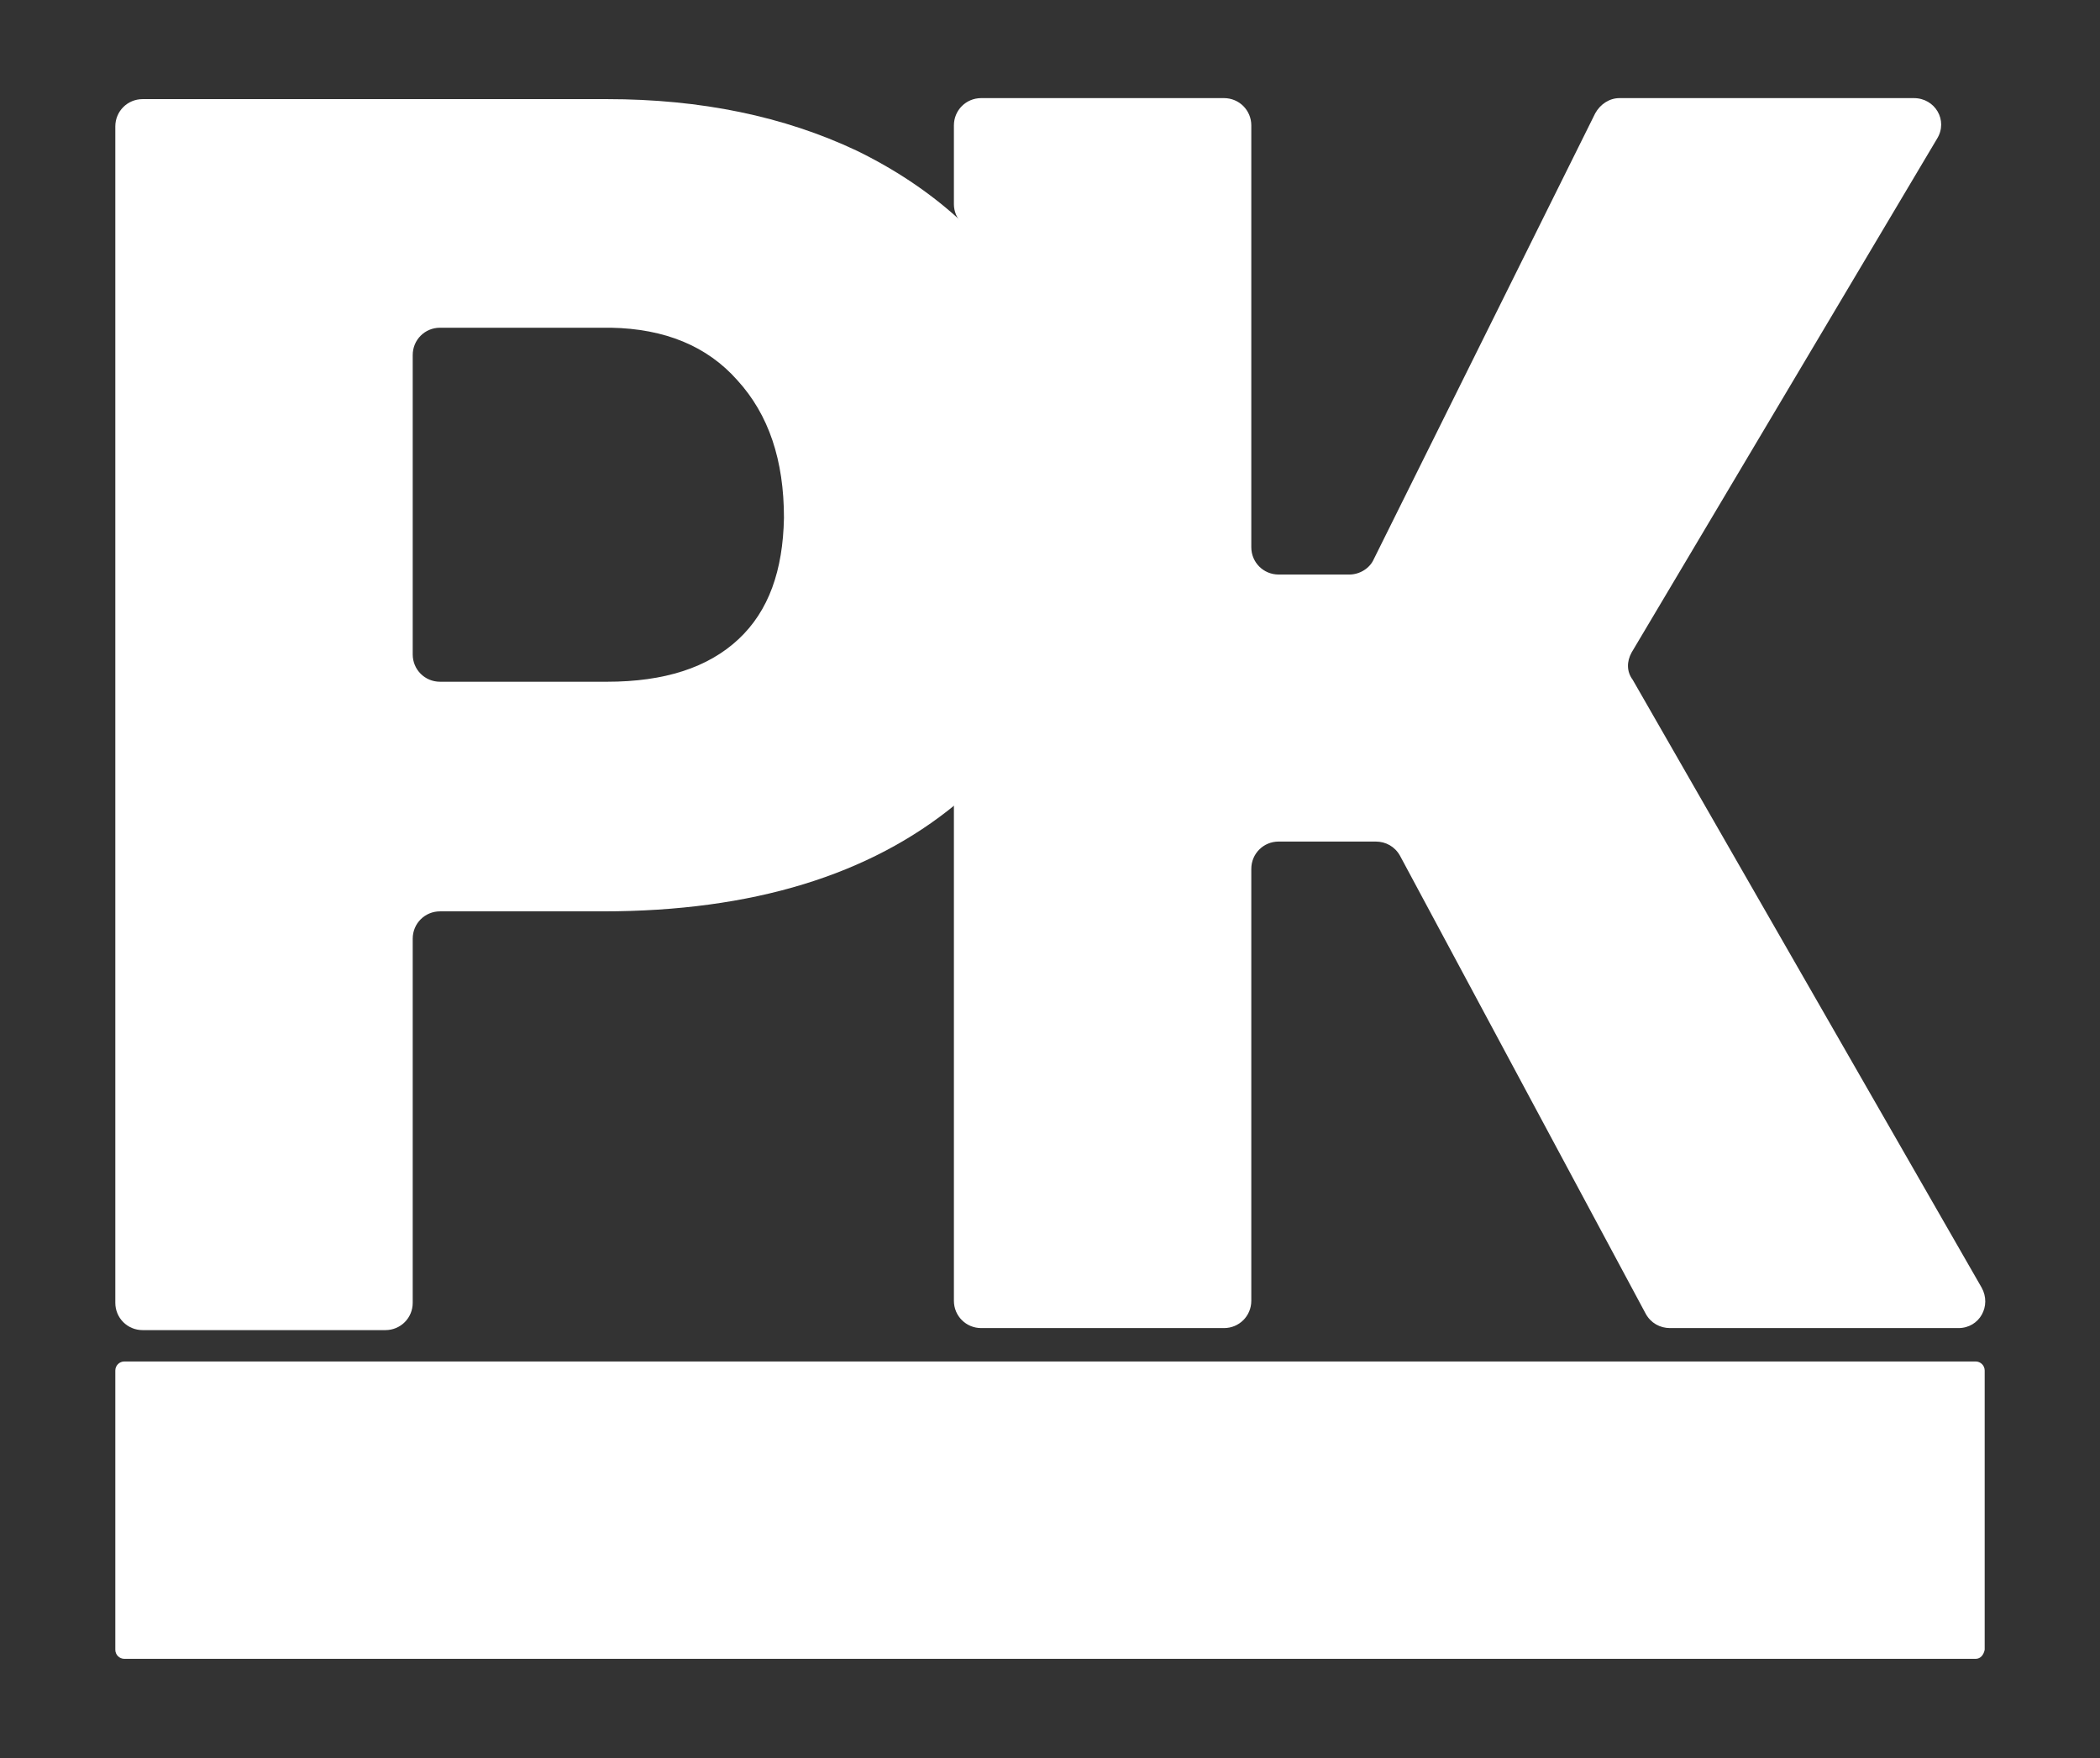
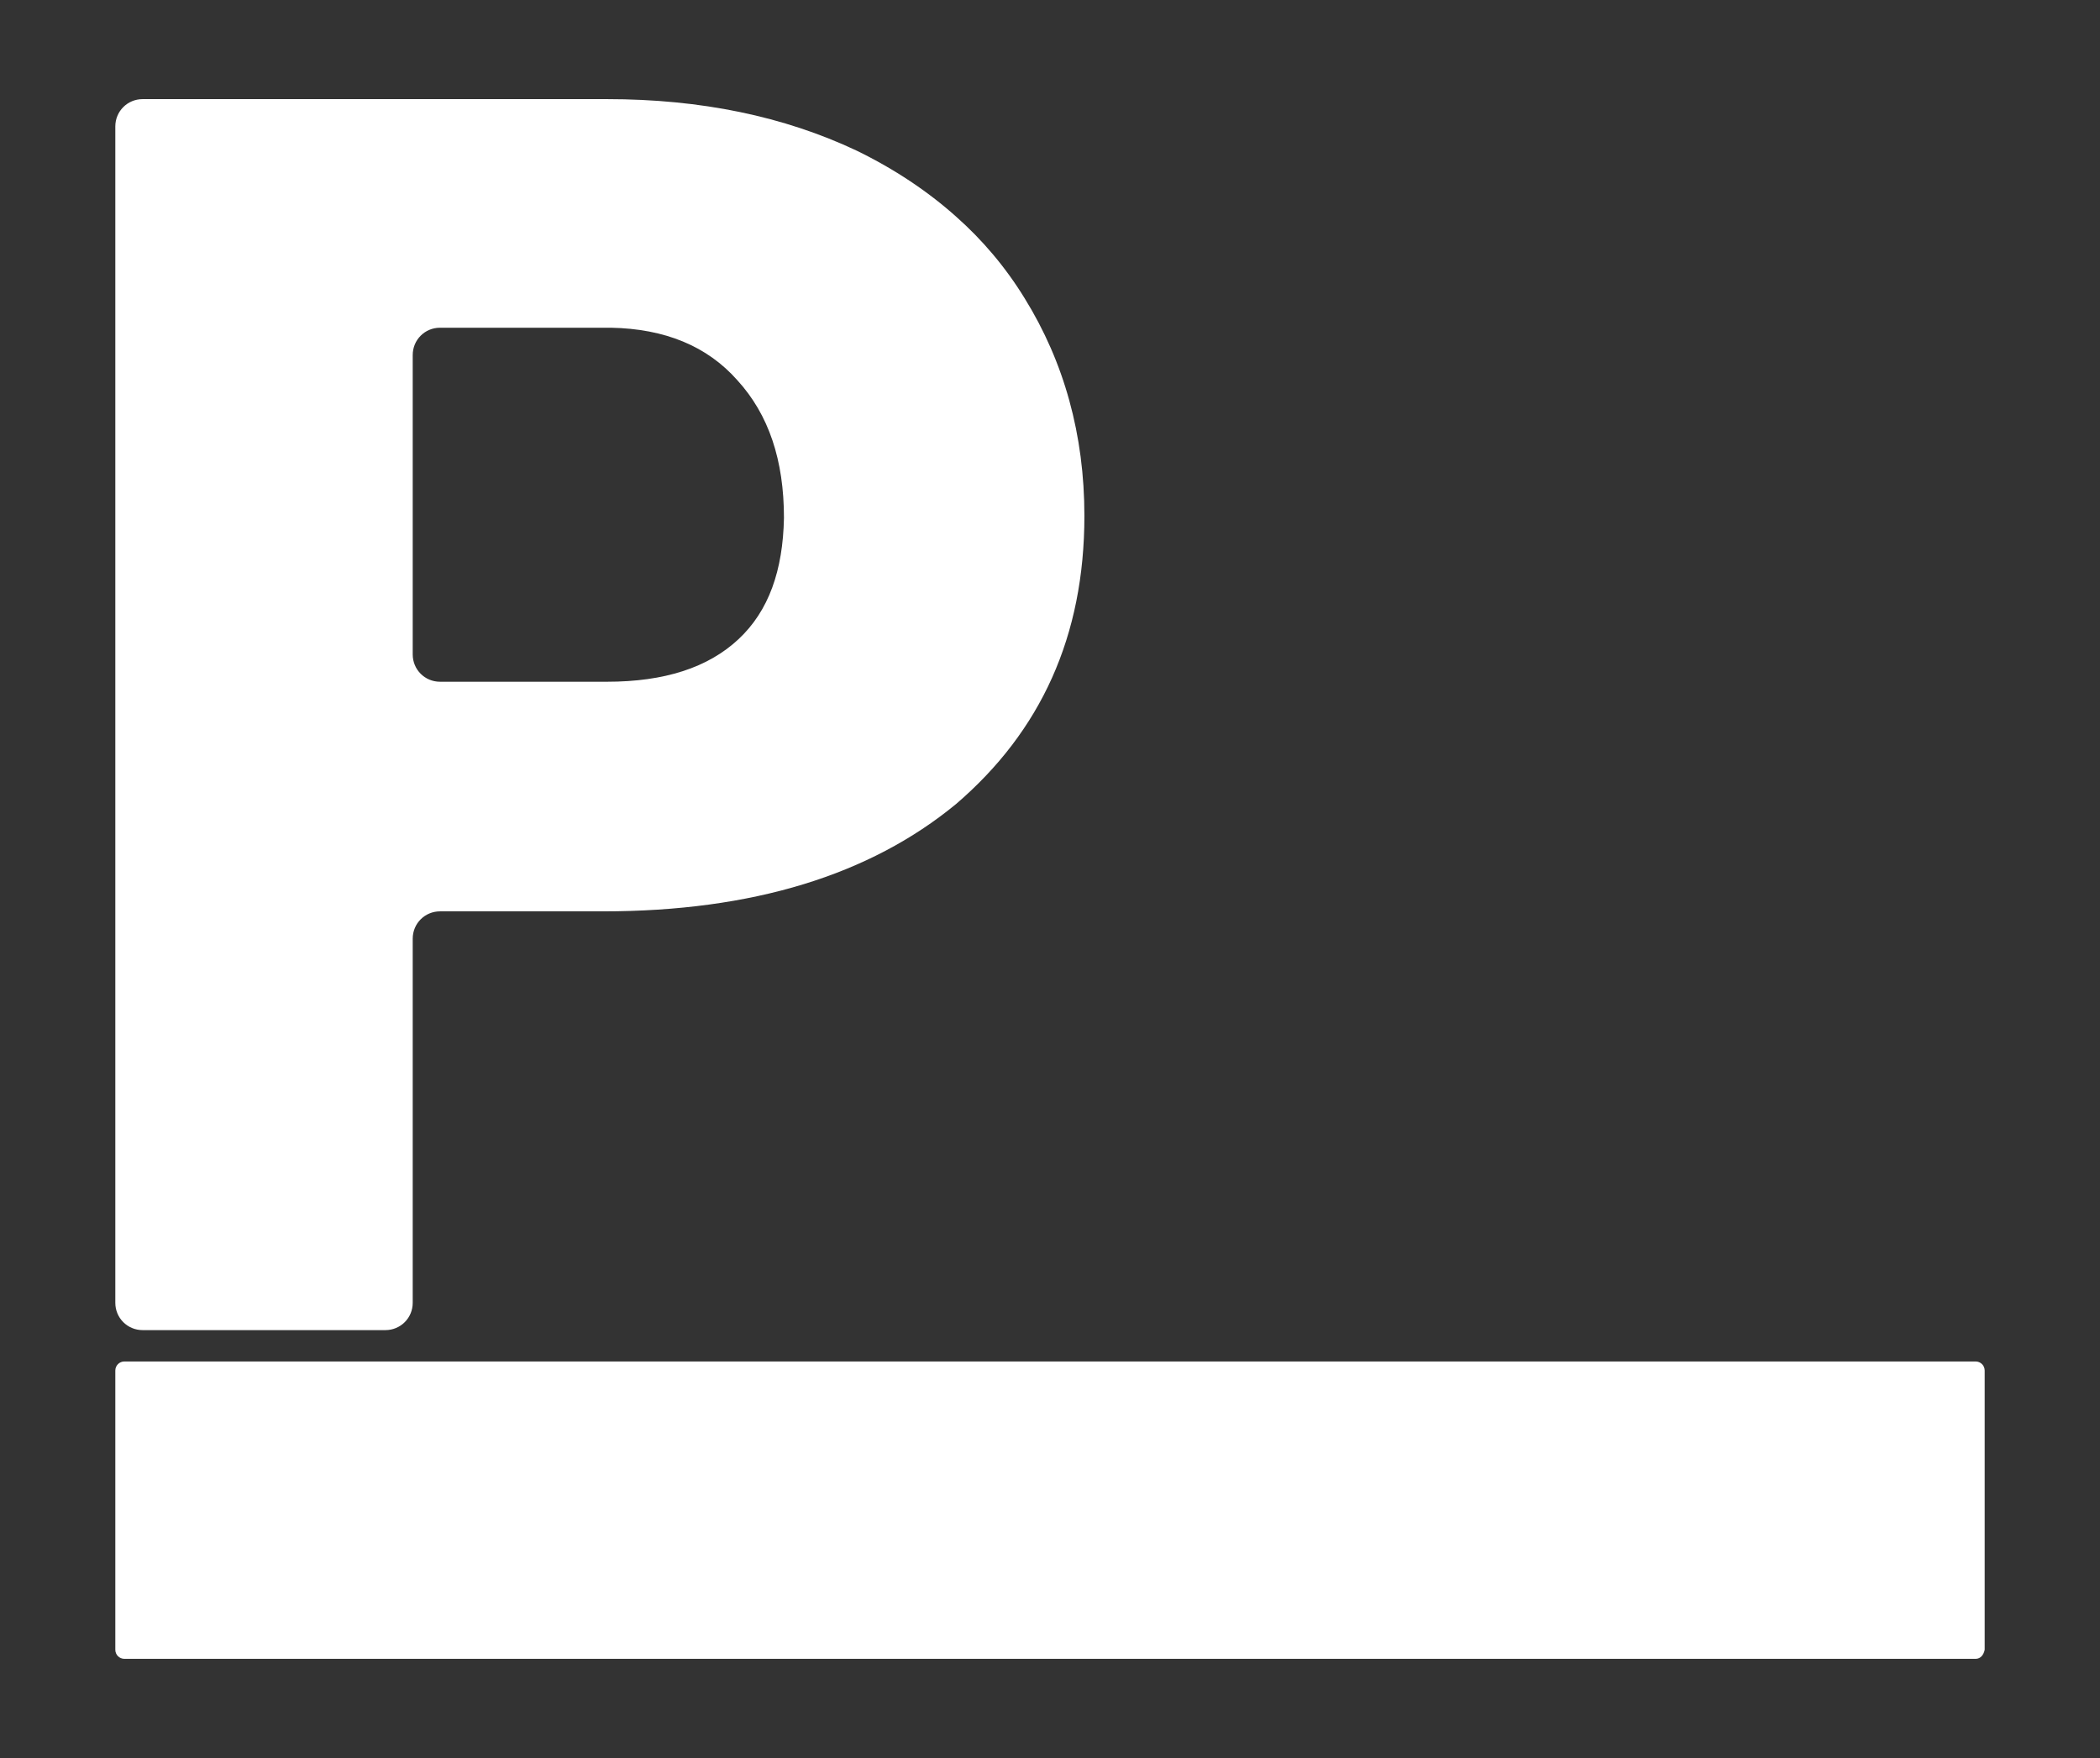
<svg xmlns="http://www.w3.org/2000/svg" version="1.1" id="Layer_1" x="0px" y="0px" viewBox="0 0 207.6 173.8" style="enable-background:new 0 0 207.6 173.8;" xml:space="preserve">
  <rect x="0" y="0" width="207.6" height="173.8" fill="#333333" stroke="none" />
  <style type="text/css">
	.st0{fill:#FFFFFF;}
</style>
  <g>
    <g>
-       <path class="st0" d="M161.3,64.5l30.2-50.8c1.1-1.8-0.2-4-2.3-4h-29.1c-1,0-1.9,0.6-2.4,1.5l-21.9,44.1c-0.4,0.9-1.4,1.5-2.4,1.5    h-7c-1.5,0-2.7-1.2-2.7-2.7V12.4c0-1.5-1.2-2.7-2.7-2.7h-24c-1.5,0-2.7,1.2-2.7,2.7v7.8c0,0.7,0.3,1.4,0.8,1.9    c2.3,2.2,4.3,4.6,6,7.4c3.9,6.3,5.9,13.5,5.9,21.5c0,11.9-4.2,21.3-12.7,28.4l0,0v49.2c0,1.5,1.2,2.7,2.7,2.7h24    c1.5,0,2.7-1.2,2.7-2.7V85.9c0-1.5,1.2-2.7,2.7-2.7h9.6c1,0,1.9,0.5,2.4,1.4l24.3,45.3c0.5,0.9,1.4,1.4,2.4,1.4h28.5    c2.1,0,3.3-2.2,2.3-4l-34.5-60.1C160.8,66.4,160.8,65.4,161.3,64.5z" />
      <path class="st0" d="M107.2,51c0-8-2-15.2-5.9-21.5c-1.9-3.1-4.2-5.8-6.8-8.1c-2.8-2.5-6.1-4.7-9.8-6.5C77.5,11.5,69.3,9.8,60,9.8    H14.1c-1.5,0-2.7,1.2-2.7,2.7v116.3c0,1.5,1.2,2.7,2.7,2.7h24c1.5,0,2.7-1.2,2.7-2.7V92.8c0-1.5,1.2-2.7,2.7-2.7h16.1    c14.8,0,26.4-3.6,34.9-10.6l0,0C102.9,72.3,107.2,62.9,107.2,51z M73,63.2c-3,2.8-7.3,4.2-13,4.2H43.5c-1.5,0-2.7-1.2-2.7-2.7    V35.1c0-1.5,1.2-2.7,2.7-2.7h16.9c5.3,0.1,9.5,1.8,12.5,5.2c3.1,3.4,4.6,7.9,4.6,13.6C77.4,56.4,76,60.4,73,63.2z" />
    </g>
    <path class="st0" d="M195.3,164h-183c-0.5,0-0.9-0.4-0.9-0.9v-27.6c0-0.5,0.4-0.9,0.9-0.9h183c0.5,0,0.9,0.4,0.9,0.9v27.6   C196.1,163.6,195.8,164,195.3,164z" />
  </g>
</svg>